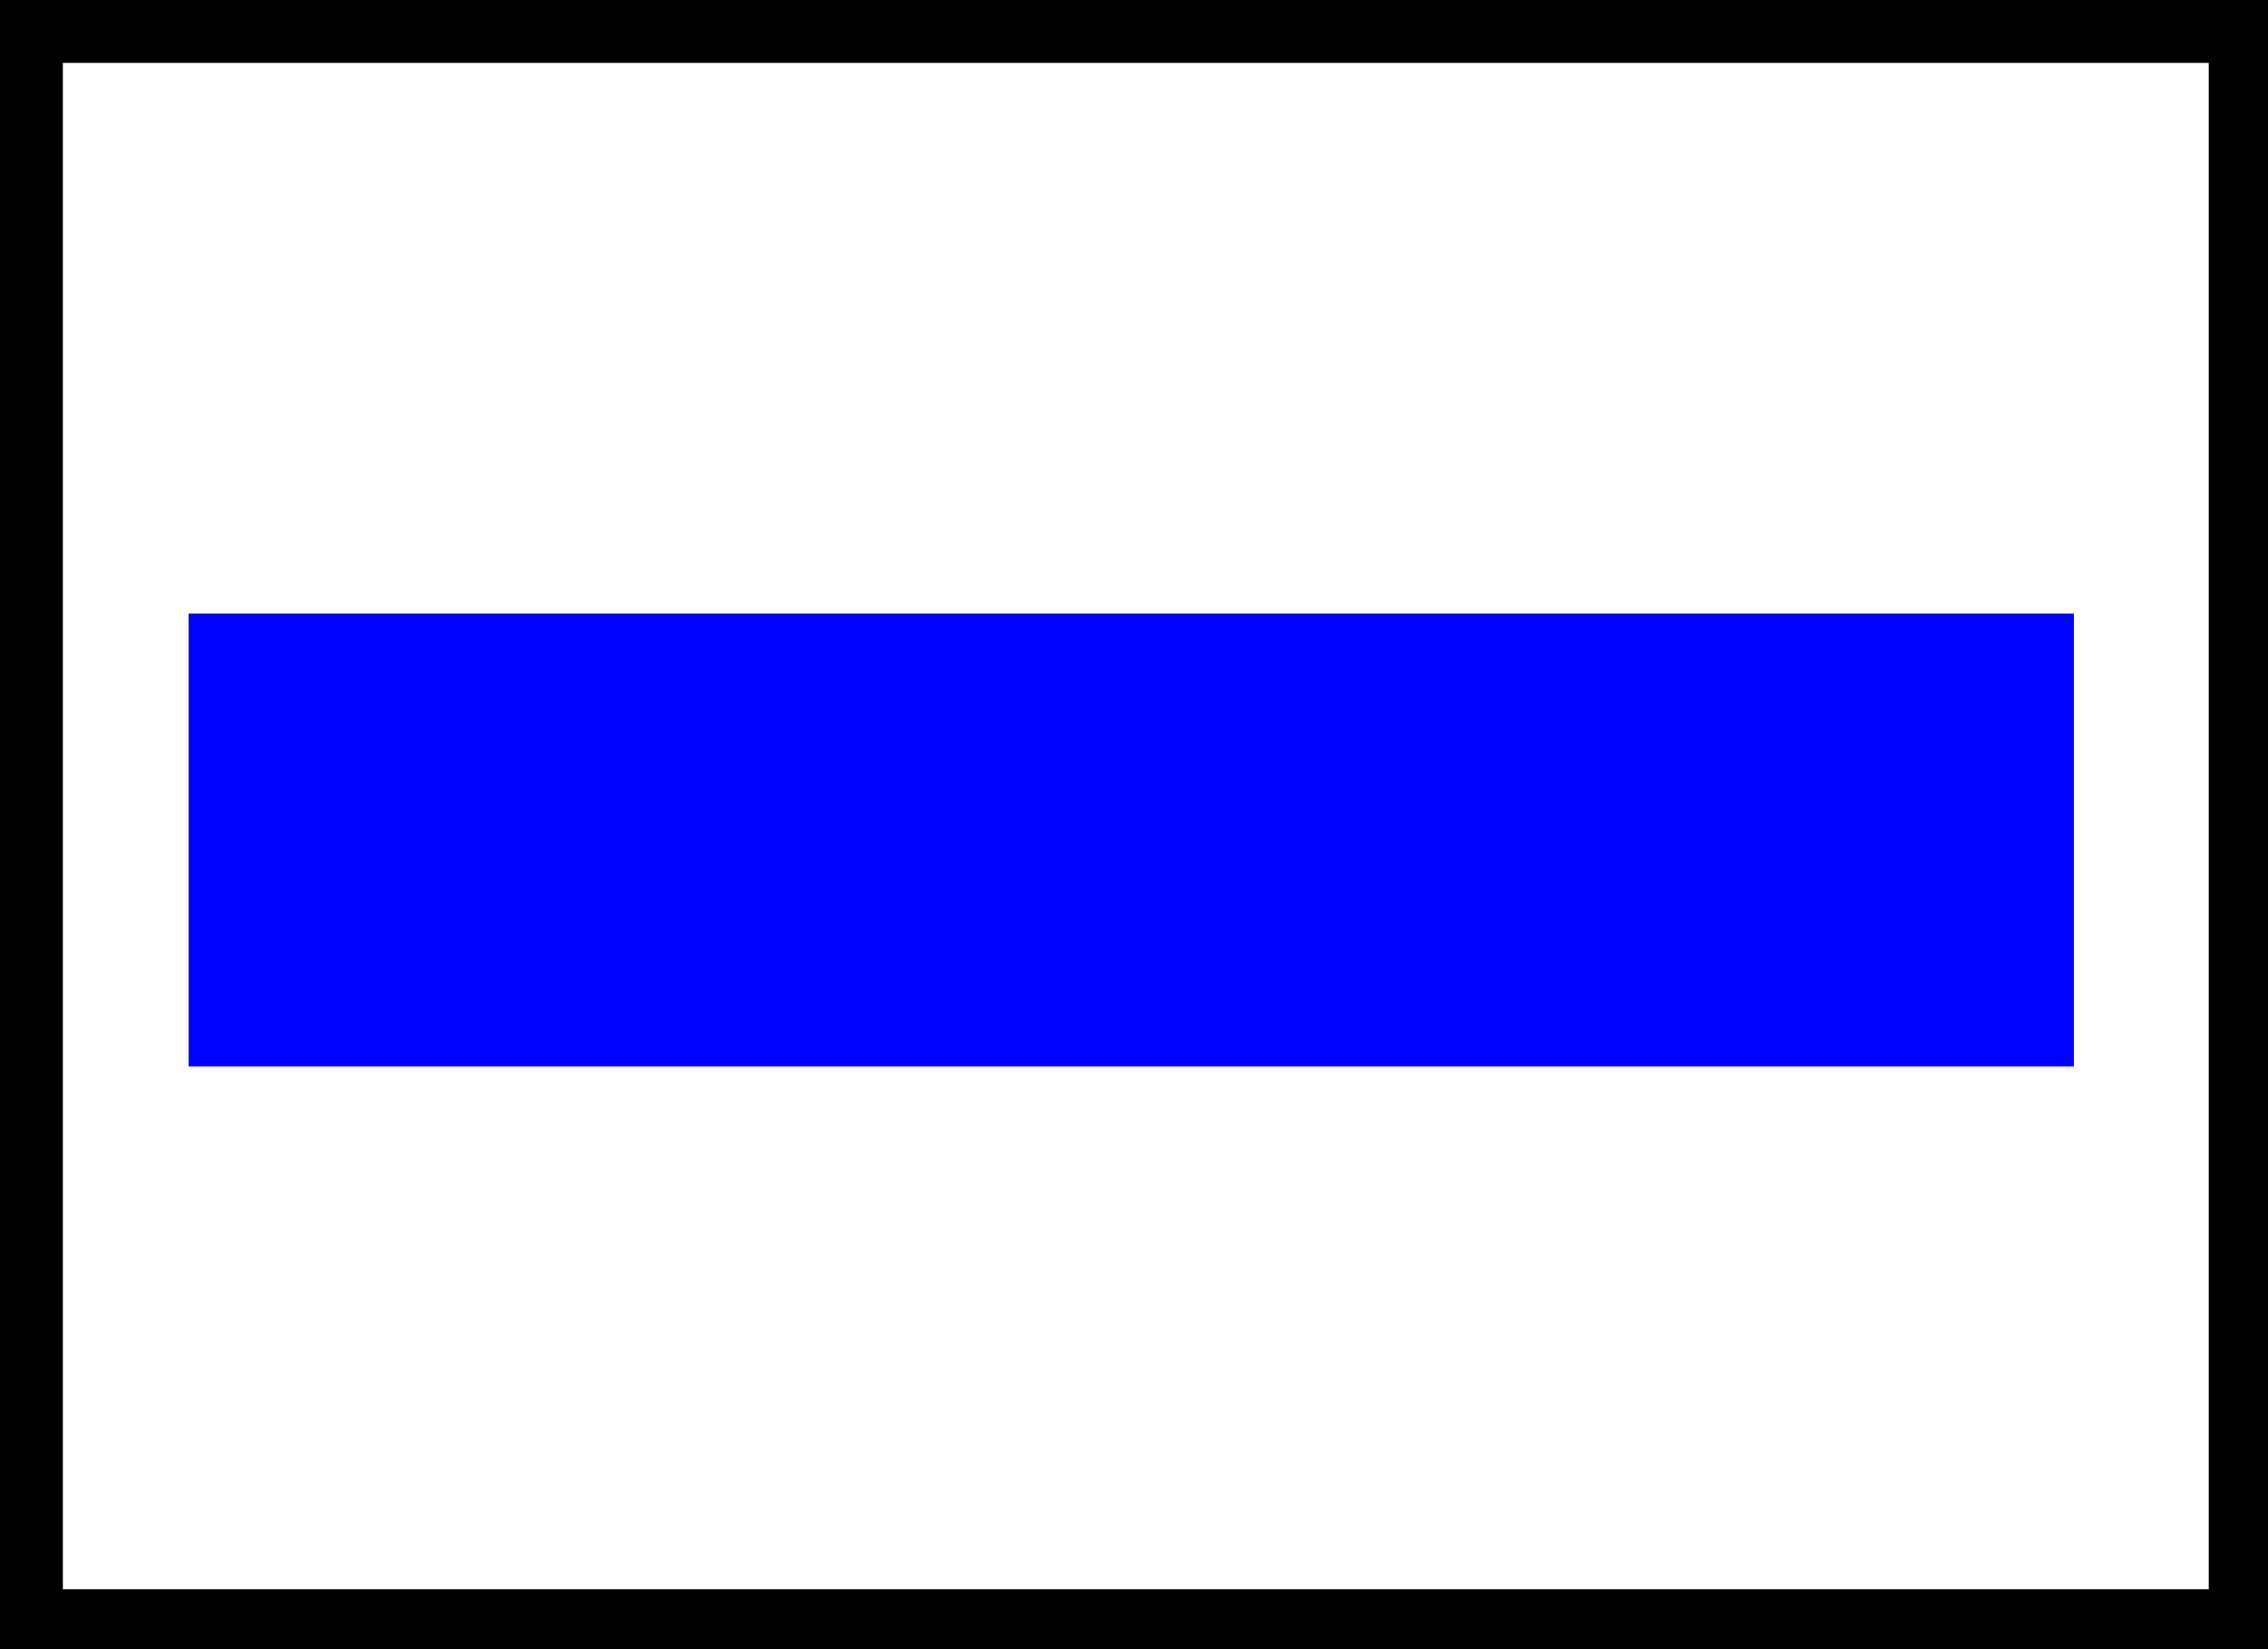
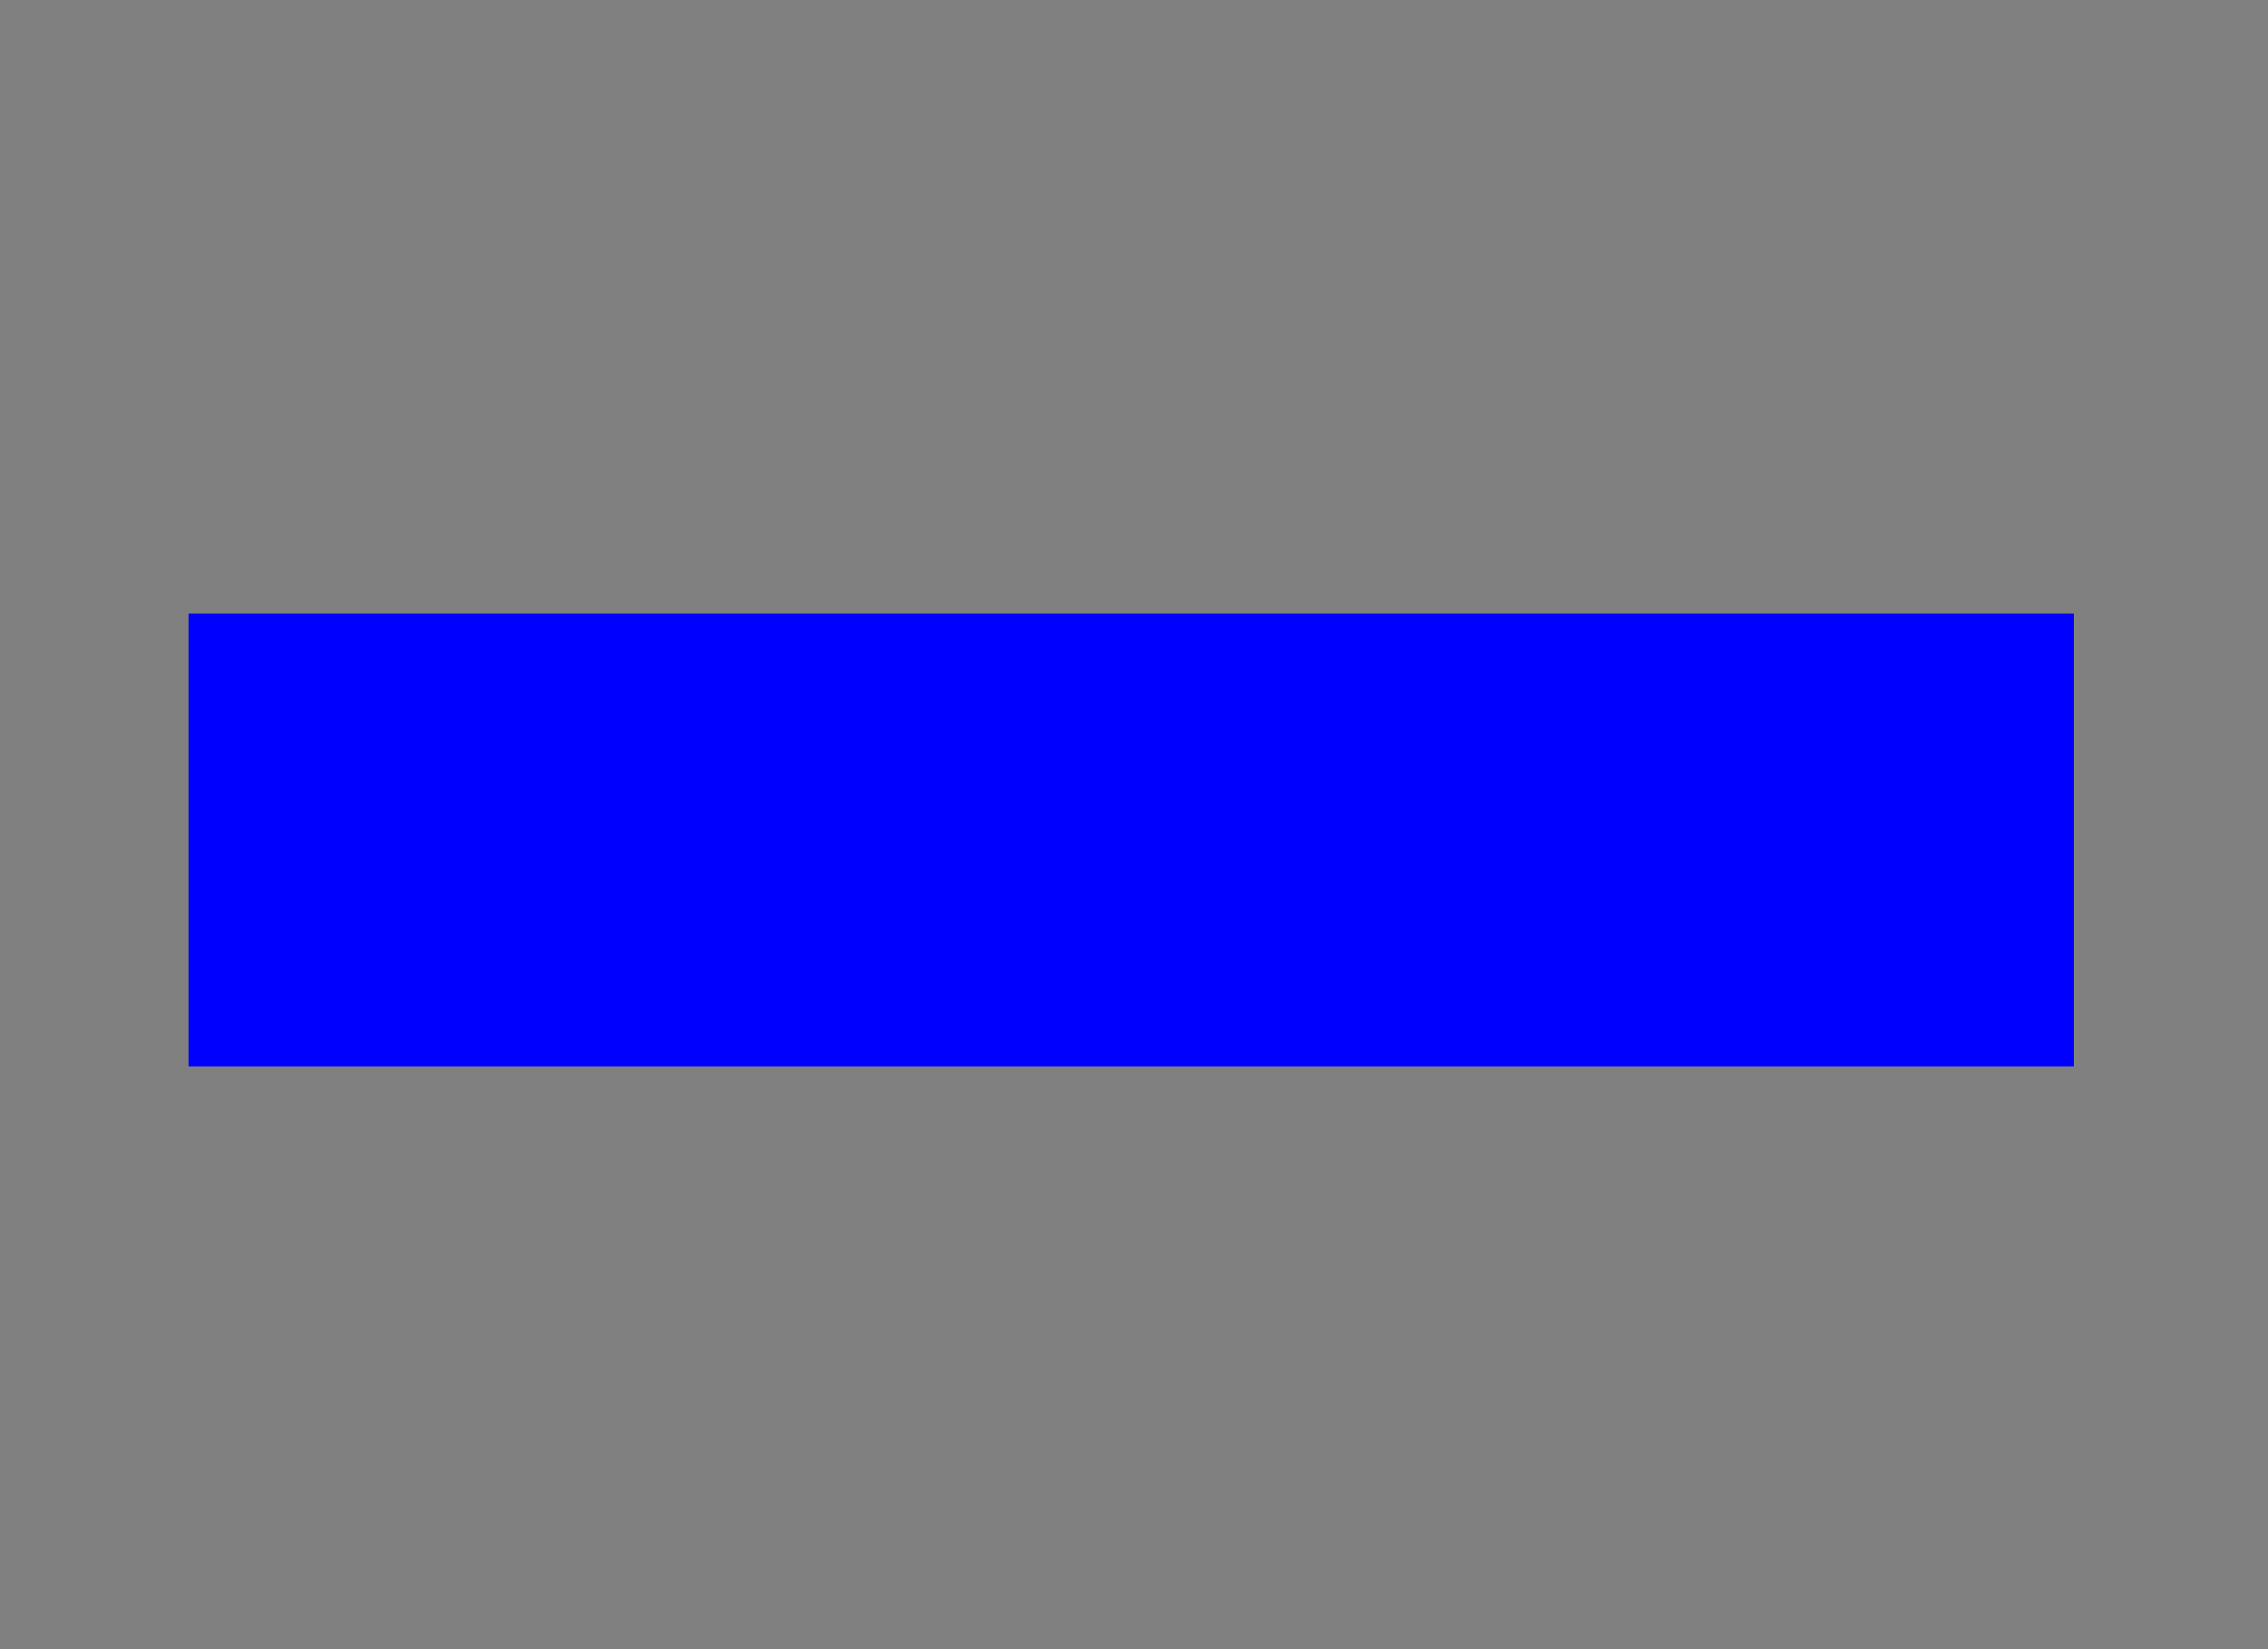
<svg xmlns="http://www.w3.org/2000/svg" xmlns:ns1="http://inkscape.sourceforge.net/DTD/sodipodi-0.dtd" xmlns:ns2="http://www.inkscape.org/namespaces/inkscape" id="svg2" ns1:version="0.32" ns2:version="0.43" width="22" height="16" version="1.0" ns1:docbase="C:\Moje dokumenty\Wikipedia\tmp" ns1:docname="szlak niebieski.svg">
  <rect width="100%" height="100%" fill="#808080" stroke="none" />
  <defs id="defs5" />
  <ns1:namedview ns2:window-height="540" ns2:window-width="789" ns2:pageshadow="2" ns2:pageopacity="0.0" borderopacity="1.0" bordercolor="#666666" pagecolor="#ffffff" id="base" ns2:zoom="5.6710514" ns2:cx="46.663496" ns2:cy="8.8131889" ns2:window-x="78" ns2:window-y="253" ns2:current-layer="svg2" />
-   <rect style="color:#000000;fill:#ffffff;fill-opacity:1;fill-rule:evenodd;stroke:#000000;stroke-width:0.61;stroke-linecap:butt;stroke-linejoin:miter;marker:none;marker-start:none;marker-mid:none;marker-end:none;stroke-miterlimit:4;stroke-dasharray:none;stroke-dashoffset:0;stroke-opacity:1;visibility:visible;display:inline;overflow:visible" id="rect1364" width="21.425" height="15.419" x="0.305" y="0.305" />
  <rect style="color:#000000;fill:#0000ff;fill-opacity:1;fill-rule:evenodd;stroke:none;stroke-width:0.5;stroke-linecap:butt;stroke-linejoin:miter;marker:none;marker-start:none;marker-mid:none;marker-end:none;stroke-miterlimit:4;stroke-dasharray:none;stroke-dashoffset:0;stroke-opacity:1;visibility:visible;display:inline;overflow:visible" id="rect2239" width="18.288" height="4.393" x="1.829" y="5.953" />
</svg>